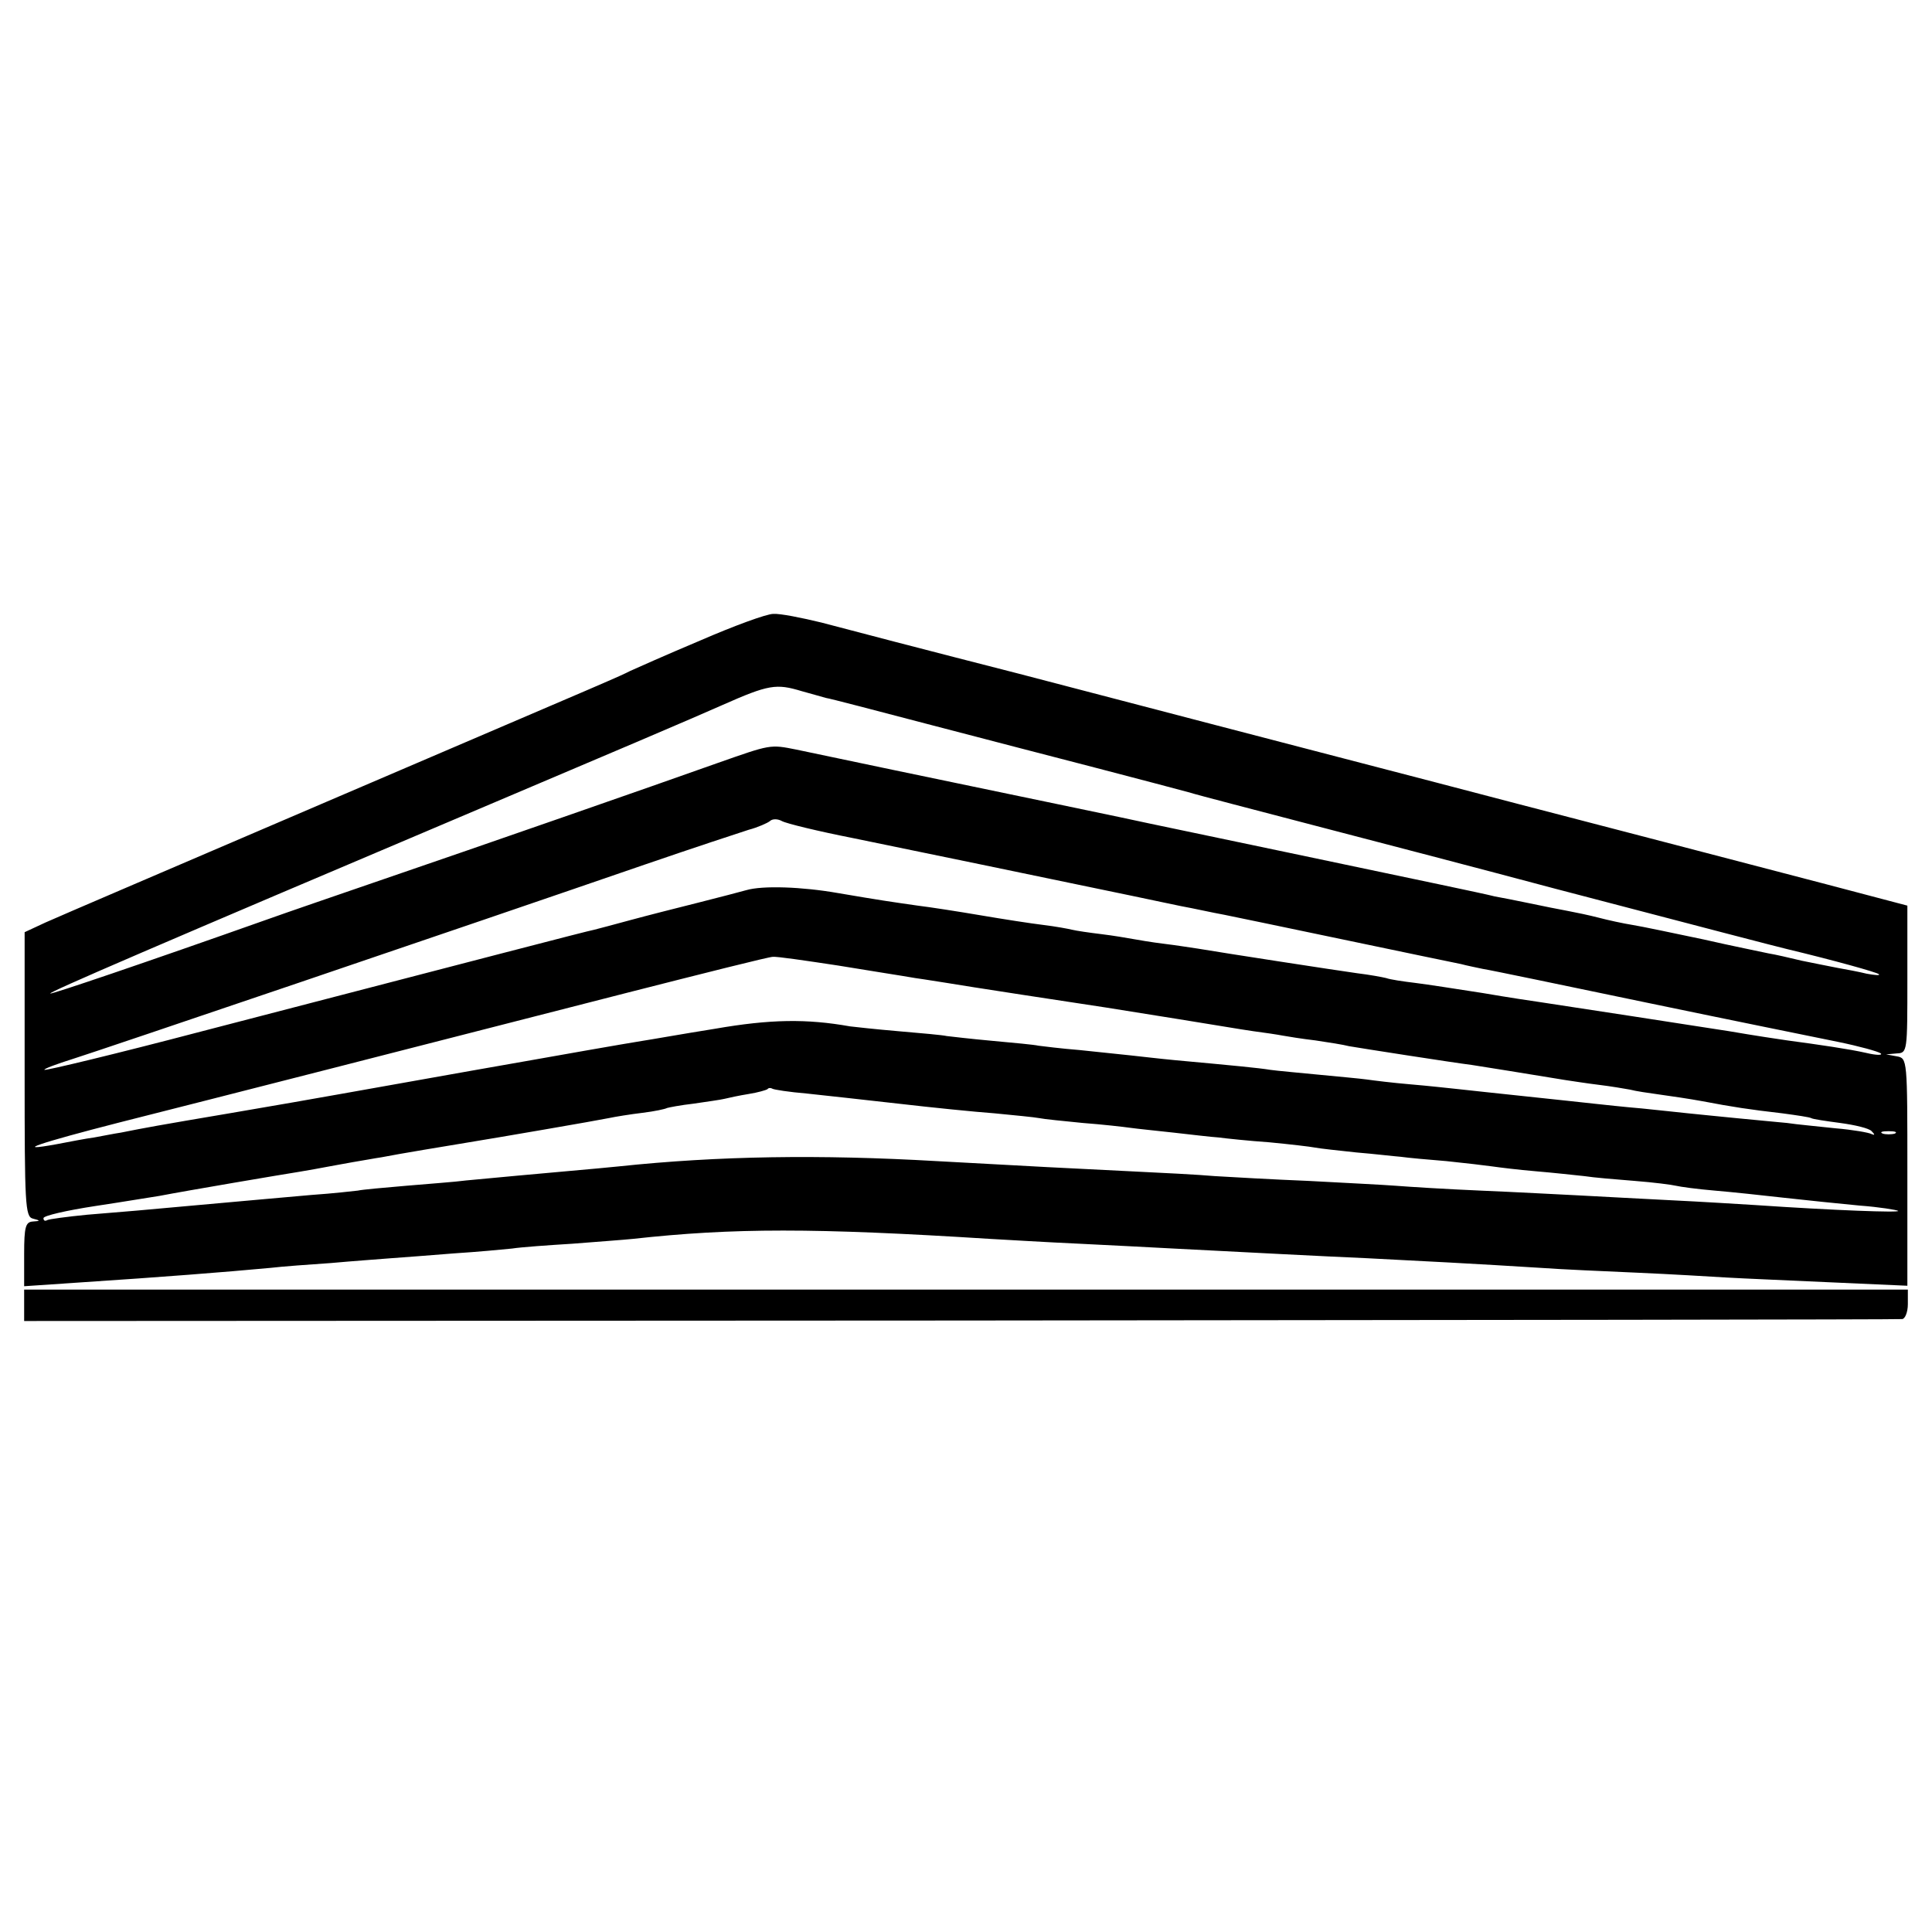
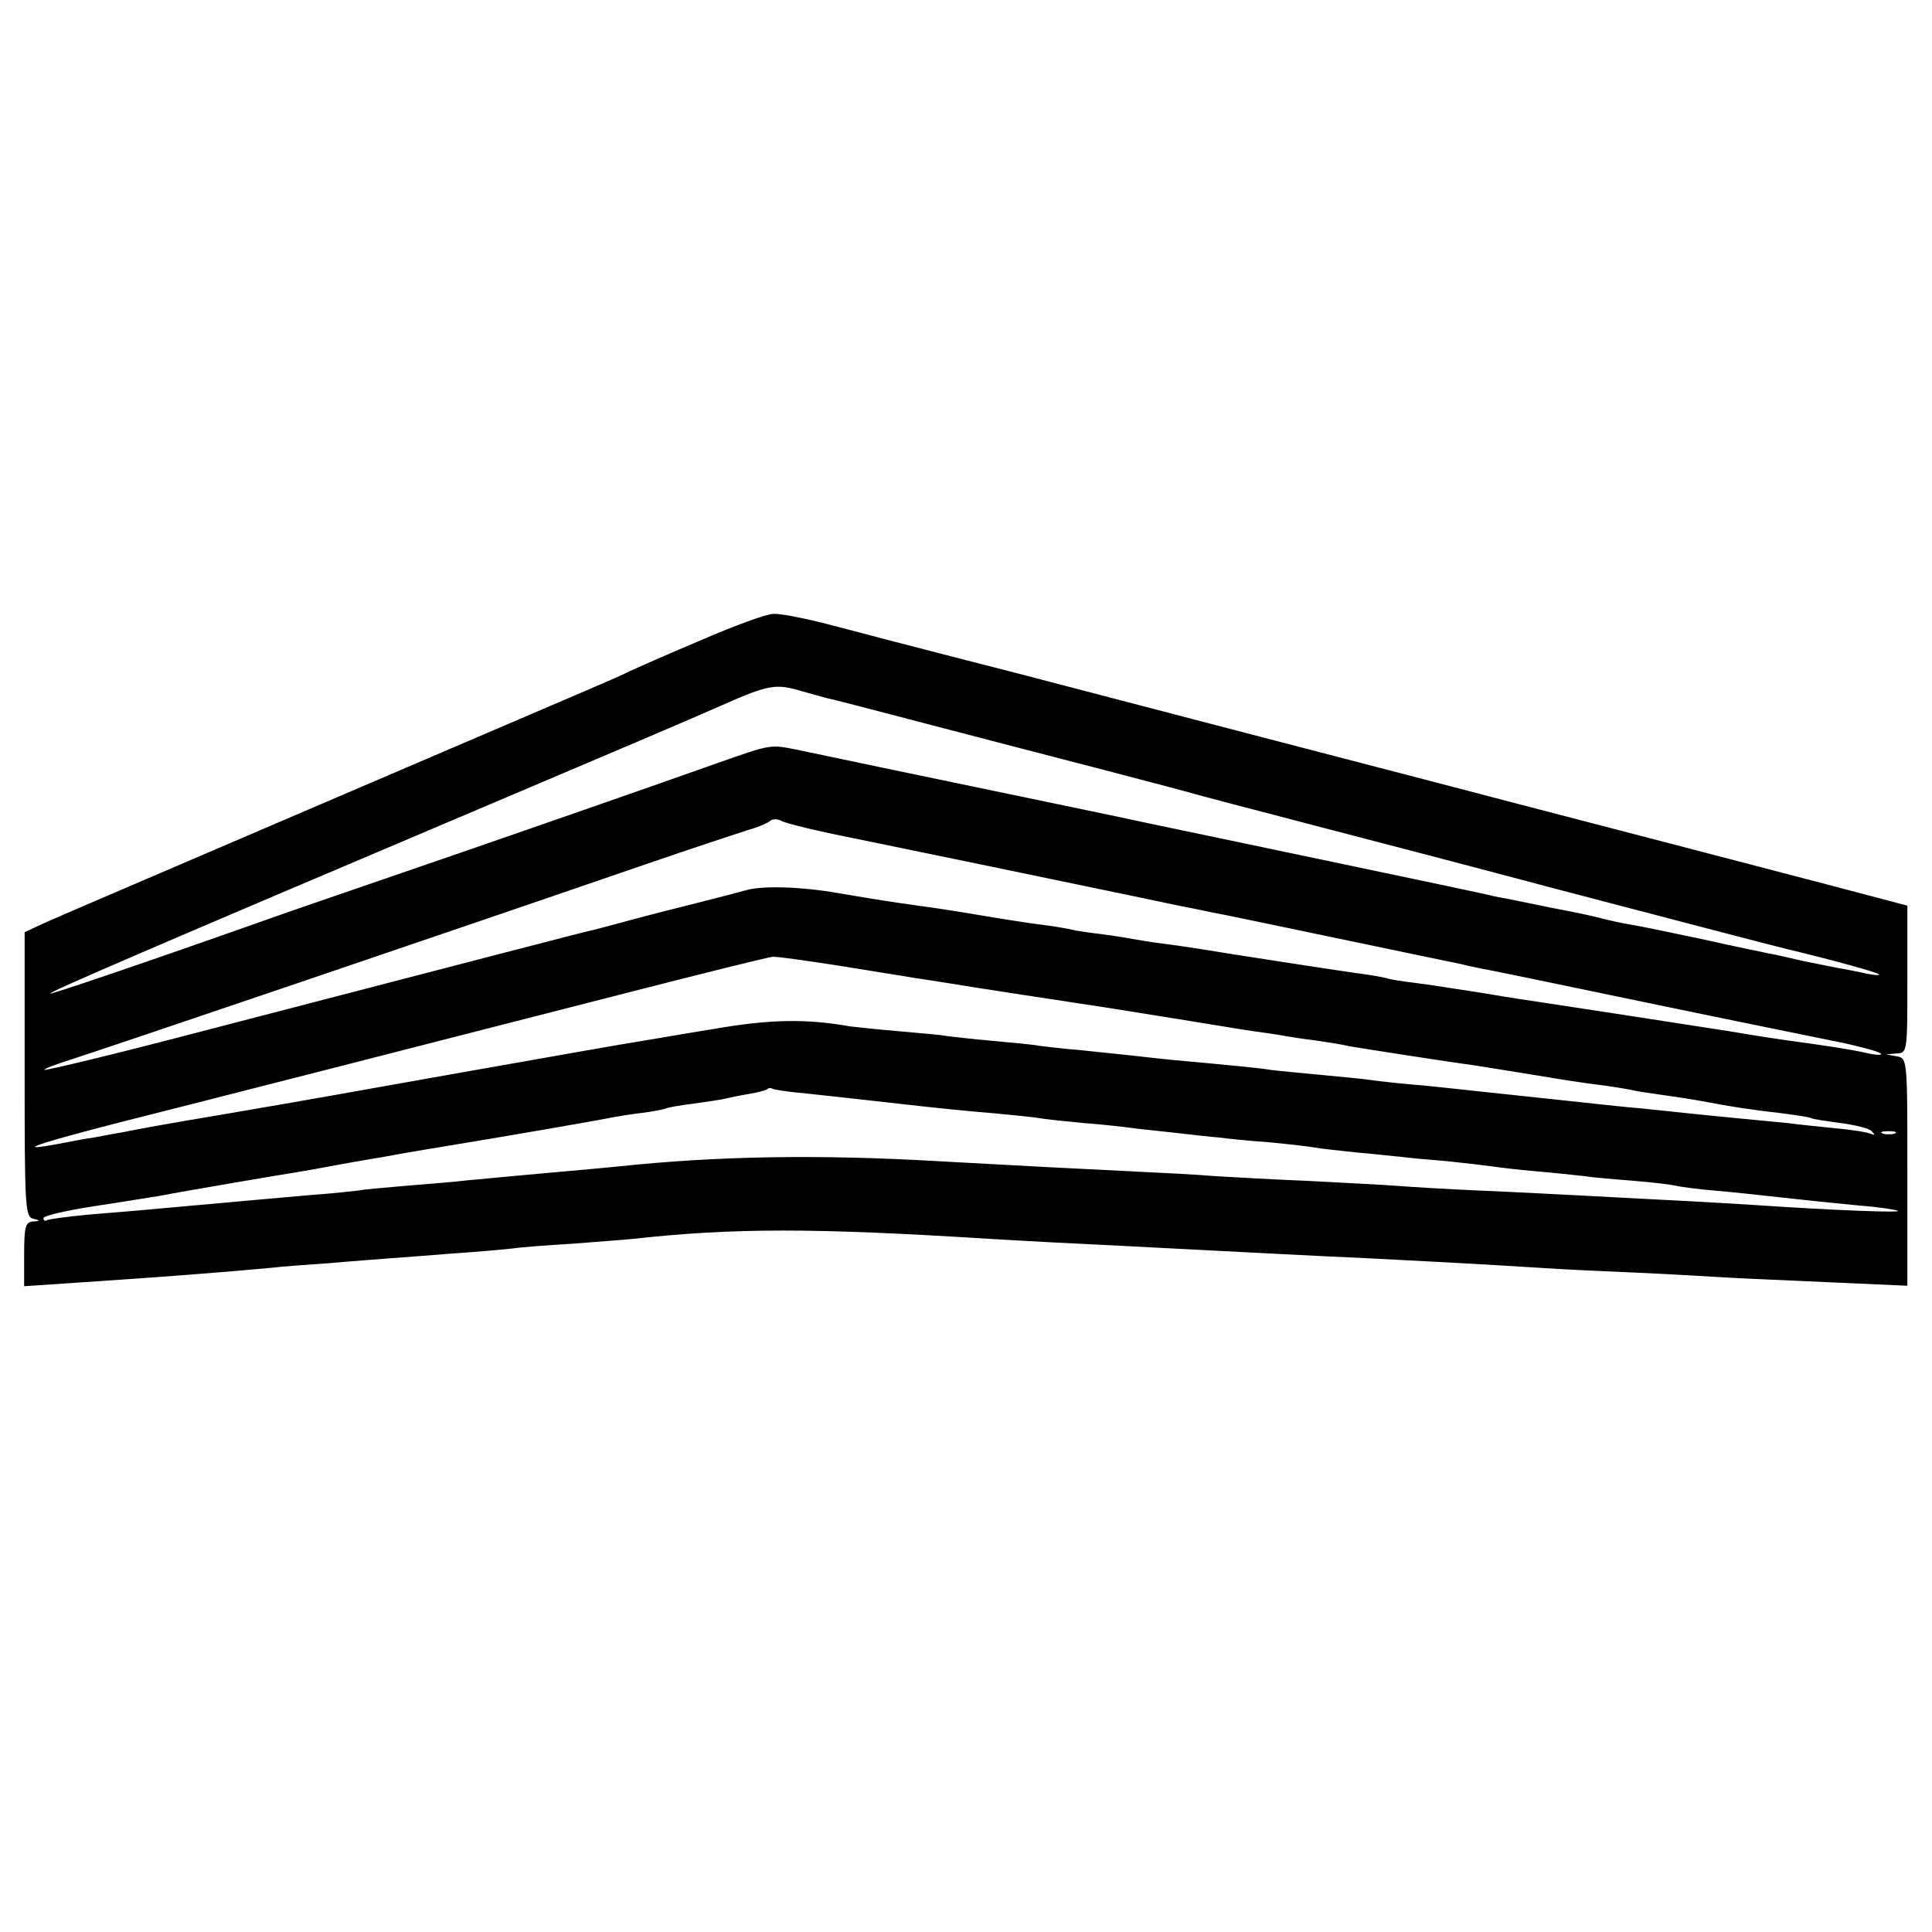
<svg xmlns="http://www.w3.org/2000/svg" version="1.0" width="400pt" height="400pt" viewBox="0 0 400 400" preserveAspectRatio="xMidYMid meet">
  <g transform="translate(0,400) scale(0.1,-0.1)" fill="#000000" stroke="none">
    <path d="M1450 2674 c-69 -29 -134 -58 -145 -63 -26 -13 -10 -6 -629 -271 -296 -127 -558 -239 -582 -250 l-43 -20 0 -294 c0 -269 1 -295 17 -299 16 -4 16 -5 0 -6 -15 -1 -18 -11 -18 -67 l0 -67 118 8 c167 11 295 21 392 30 25 3 81 7 125 10 44 4 100 8 125 10 25 2 83 6 130 10 47 3 101 8 120 10 19 3 76 7 125 10 50 4 106 8 125 10 209 23 375 23 740 0 36 -2 119 -7 185 -10 66 -3 154 -8 195 -10 156 -8 308 -16 400 -20 100 -5 234 -12 360 -20 41 -3 131 -7 200 -10 69 -3 152 -8 185 -10 33 -2 131 -6 217 -10 l157 -7 0 235 c0 235 0 236 -22 240 l-22 4 22 2 c22 1 22 3 22 154 l0 152 -167 44 c-92 24 -214 56 -272 71 -58 15 -222 58 -365 95 -255 67 -362 94 -1035 270 -184 47 -368 95 -409 106 -41 10 -86 19 -100 18 -14 0 -82 -25 -151 -55z m210 -105 c19 -5 42 -12 50 -14 8 -1 103 -26 210 -54 107 -28 265 -69 350 -91 85 -22 171 -45 190 -50 19 -6 139 -37 265 -70 127 -33 349 -91 495 -130 313 -82 459 -120 480 -125 96 -23 186 -48 190 -52 3 -3 -8 -2 -25 1 -16 4 -43 9 -60 12 -16 3 -50 10 -75 15 -25 6 -55 13 -68 15 -13 3 -74 15 -135 29 -62 13 -128 27 -147 30 -19 3 -51 10 -70 15 -19 5 -48 11 -64 14 -16 3 -52 10 -80 16 -28 6 -60 12 -71 14 -11 3 -63 14 -115 25 -89 19 -567 119 -600 126 -8 2 -94 20 -190 40 -236 49 -485 101 -541 113 -55 11 -53 11 -164 -28 -132 -47 -494 -173 -690 -240 -93 -32 -201 -69 -240 -83 -257 -91 -449 -156 -451 -154 -3 3 208 94 911 392 215 91 431 183 480 205 97 43 112 45 165 29z m105 -304 c122 -25 398 -82 580 -120 44 -9 89 -19 100 -21 11 -2 31 -6 45 -9 14 -3 34 -7 45 -9 26 -5 464 -97 490 -102 11 -3 31 -7 45 -10 14 -2 167 -34 340 -70 173 -36 351 -72 395 -81 44 -9 84 -20 89 -24 4 -4 -9 -4 -30 1 -35 8 -97 17 -164 26 -14 2 -68 10 -120 19 -83 13 -317 49 -390 60 -14 2 -68 10 -120 19 -52 8 -115 18 -140 21 -25 3 -52 7 -60 10 -8 2 -35 7 -60 10 -43 6 -277 42 -330 51 -14 2 -45 7 -70 10 -25 3 -54 8 -65 10 -11 2 -40 7 -65 10 -25 3 -52 7 -60 9 -8 2 -35 7 -60 10 -25 3 -83 12 -130 20 -47 8 -105 17 -130 20 -56 8 -77 11 -165 26 -74 13 -156 16 -190 6 -11 -3 -56 -15 -100 -26 -44 -11 -107 -27 -140 -36 -33 -9 -67 -18 -75 -20 -16 -3 -230 -59 -815 -211 -175 -46 -321 -81 -323 -79 -2 2 25 12 60 23 60 19 800 270 1183 402 99 34 196 66 215 72 19 5 39 14 44 18 5 5 16 5 25 0 9 -5 75 -21 146 -35z m-30 -264 c66 -11 138 -22 160 -26 22 -3 51 -8 65 -10 28 -5 276 -43 330 -51 19 -3 87 -14 150 -24 63 -10 133 -22 155 -25 23 -3 50 -7 60 -9 11 -2 42 -7 68 -10 27 -4 59 -9 70 -12 23 -4 215 -34 255 -39 20 -3 119 -19 192 -31 14 -2 45 -7 70 -10 25 -3 54 -8 65 -10 11 -3 38 -7 60 -10 22 -3 63 -9 90 -14 63 -12 96 -17 165 -25 30 -4 57 -8 60 -10 3 -2 30 -6 60 -10 30 -4 60 -11 65 -17 7 -7 7 -9 0 -6 -5 3 -39 9 -75 12 -36 4 -81 8 -100 11 -19 2 -66 6 -105 10 -38 4 -83 8 -100 10 -16 2 -59 6 -95 10 -36 3 -81 8 -100 10 -19 2 -82 9 -140 15 -58 6 -121 13 -140 15 -19 2 -64 7 -100 10 -36 3 -76 8 -90 10 -14 2 -59 6 -100 10 -41 4 -86 8 -100 10 -24 4 -77 9 -197 20 -32 3 -74 8 -93 10 -19 2 -66 7 -105 11 -38 3 -77 8 -85 9 -8 2 -51 6 -95 10 -44 4 -87 9 -95 10 -8 2 -53 6 -100 10 -47 4 -92 9 -100 10 -90 16 -165 15 -280 -5 -69 -11 -136 -23 -150 -25 -32 -5 -197 -34 -230 -40 -23 -4 -177 -31 -395 -70 -44 -8 -148 -26 -230 -40 -148 -25 -175 -30 -225 -40 -14 -2 -38 -7 -55 -10 -16 -2 -52 -9 -78 -14 -94 -17 -34 3 130 45 190 48 632 161 1053 269 157 40 292 74 300 74 8 1 69 -8 135 -18z m-65 -265 c36 -4 121 -13 190 -21 69 -8 158 -17 199 -20 41 -4 83 -8 93 -10 9 -2 50 -6 90 -10 40 -3 84 -8 98 -10 14 -2 54 -6 90 -10 36 -4 77 -9 93 -10 15 -2 62 -7 105 -10 42 -4 85 -9 95 -11 10 -2 48 -6 85 -10 37 -3 78 -8 92 -9 14 -2 57 -6 95 -9 39 -4 81 -9 95 -11 14 -2 54 -7 90 -10 36 -3 81 -8 100 -10 19 -3 67 -7 105 -10 39 -3 77 -8 85 -10 8 -2 44 -7 80 -10 36 -3 101 -10 145 -15 44 -5 114 -12 155 -16 41 -3 77 -9 80 -11 4 -4 -133 1 -295 12 -33 2 -112 7 -175 10 -63 3 -149 8 -190 10 -41 2 -133 7 -205 10 -71 3 -150 8 -175 10 -25 2 -106 6 -180 10 -74 3 -162 8 -195 10 -33 3 -112 7 -175 10 -123 6 -202 10 -400 21 -243 14 -452 11 -660 -11 -19 -2 -63 -6 -97 -9 -68 -6 -155 -14 -218 -20 -22 -3 -78 -7 -124 -11 -47 -4 -92 -8 -100 -10 -9 -1 -52 -6 -96 -9 -77 -7 -115 -10 -235 -21 -108 -10 -156 -14 -230 -20 -41 -4 -78 -9 -82 -11 -5 -3 -8 -1 -8 4 0 5 48 16 107 25 60 9 119 19 133 21 57 11 258 45 290 50 19 3 45 8 56 10 12 2 37 7 55 10 19 3 45 8 59 10 35 7 139 24 175 30 62 10 271 46 295 51 14 3 45 8 70 11 25 3 48 8 51 10 3 1 28 6 55 9 27 4 56 8 64 10 8 2 31 7 50 10 19 3 36 8 39 10 2 3 7 3 10 1 3 -2 35 -7 71 -10z m2253 -83 c-7 -2 -19 -2 -25 0 -7 3 -2 5 12 5 14 0 19 -2 13 -5z" />
-     <path d="M50 1297 l0 -32 1938 1 c1065 1 1943 2 1950 3 6 0 12 14 12 31 l0 30 -1950 0 -1950 0 0 -33z" />
  </g>
</svg>